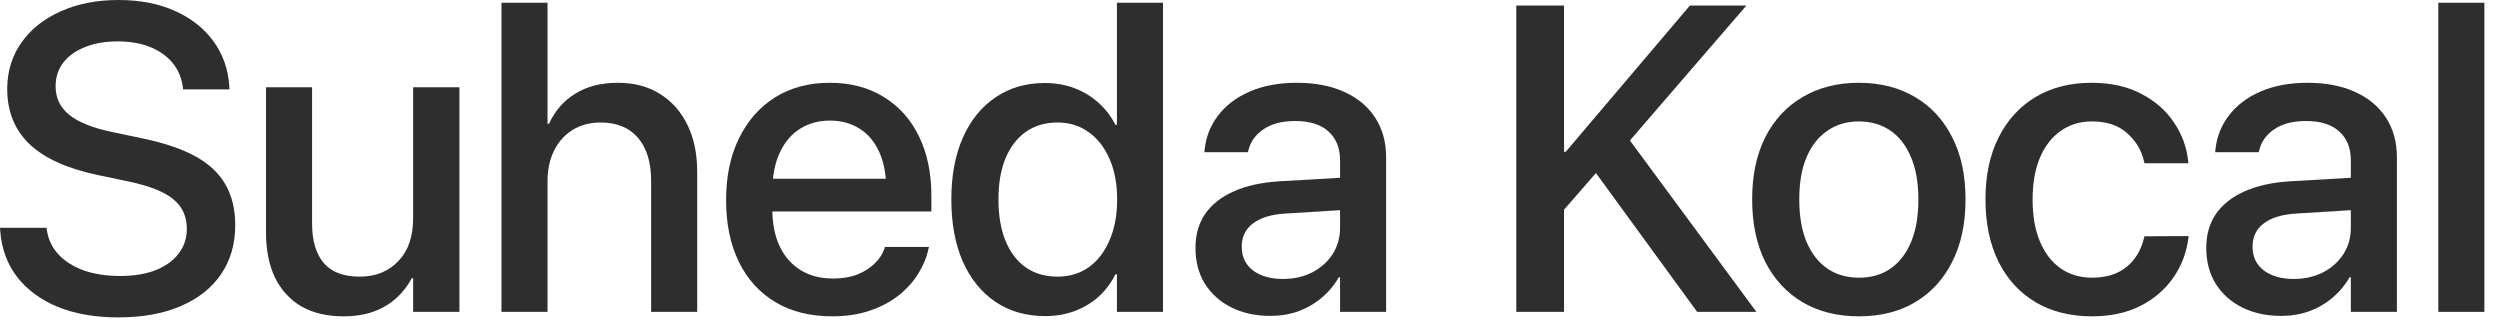
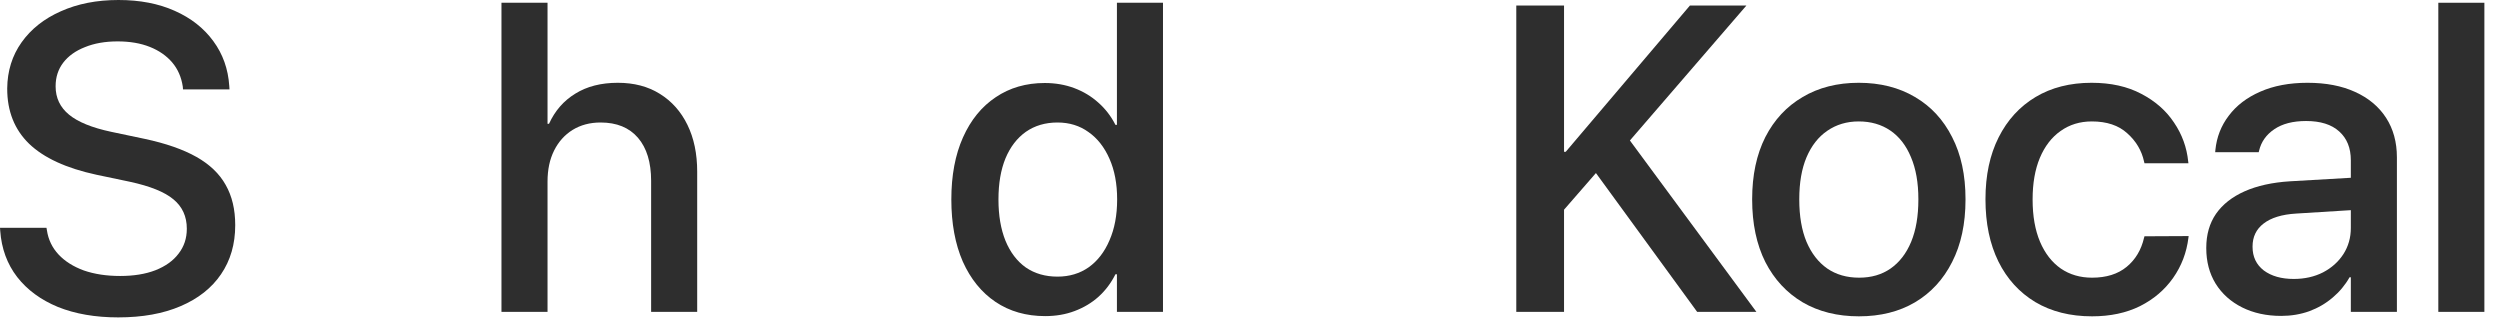
<svg xmlns="http://www.w3.org/2000/svg" fill="none" height="100%" overflow="visible" preserveAspectRatio="none" style="display: block;" viewBox="0 0 138 18" width="100%">
  <g id="Suheda Kocal">
    <path d="M134.595 17.215V0.152H137.138V17.215H134.595Z" fill="#2E2E2E" id="Vector" />
    <path d="M125.923 17.438C125.11 17.438 124.391 17.281 123.766 16.969C123.141 16.656 122.653 16.219 122.302 15.656C121.958 15.094 121.786 14.441 121.786 13.699V13.676C121.786 12.949 121.966 12.324 122.325 11.801C122.692 11.277 123.22 10.863 123.907 10.559C124.595 10.254 125.427 10.07 126.403 10.008L131.067 9.738V11.52L126.743 11.789C125.962 11.836 125.364 12.02 124.95 12.34C124.544 12.652 124.341 13.074 124.341 13.605V13.629C124.341 14.176 124.548 14.609 124.962 14.93C125.384 15.242 125.934 15.398 126.614 15.398C127.216 15.398 127.755 15.277 128.231 15.035C128.708 14.785 129.083 14.449 129.356 14.027C129.63 13.598 129.766 13.117 129.766 12.586V8.848C129.766 8.168 129.552 7.637 129.122 7.254C128.7 6.871 128.091 6.68 127.294 6.68C126.567 6.68 125.981 6.832 125.536 7.137C125.098 7.434 124.821 7.824 124.704 8.309L124.68 8.402H122.278L122.29 8.273C122.36 7.57 122.606 6.941 123.028 6.387C123.45 5.824 124.028 5.383 124.762 5.062C125.505 4.734 126.376 4.57 127.376 4.57C128.391 4.57 129.266 4.738 130.001 5.074C130.743 5.41 131.313 5.887 131.712 6.504C132.11 7.121 132.309 7.848 132.309 8.684V17.215H129.766V15.305H129.696C129.454 15.734 129.141 16.109 128.759 16.43C128.384 16.75 127.954 17 127.47 17.18C126.985 17.352 126.47 17.438 125.923 17.438Z" fill="#2E2E2E" id="Vector_2" />
    <path d="M115.481 17.461C114.278 17.461 113.235 17.199 112.352 16.676C111.469 16.145 110.789 15.398 110.313 14.438C109.836 13.469 109.598 12.324 109.598 11.004V10.992C109.598 9.68 109.84 8.543 110.325 7.582C110.809 6.621 111.489 5.879 112.364 5.355C113.239 4.832 114.27 4.57 115.457 4.57C116.52 4.57 117.434 4.773 118.2 5.18C118.965 5.578 119.567 6.105 120.004 6.762C120.45 7.418 120.711 8.137 120.789 8.918L120.801 9.012H118.375L118.352 8.918C118.219 8.309 117.91 7.789 117.426 7.359C116.95 6.922 116.297 6.703 115.469 6.703C114.813 6.703 114.239 6.879 113.746 7.23C113.254 7.574 112.871 8.07 112.598 8.719C112.332 9.359 112.2 10.121 112.2 11.004V11.016C112.2 11.922 112.336 12.699 112.61 13.348C112.883 13.988 113.266 14.48 113.758 14.824C114.25 15.16 114.825 15.328 115.481 15.328C116.27 15.328 116.907 15.129 117.391 14.73C117.875 14.332 118.196 13.797 118.352 13.125L118.375 13.043L120.813 13.031L120.801 13.125C120.7 13.945 120.418 14.684 119.957 15.34C119.496 15.996 118.887 16.516 118.129 16.898C117.371 17.273 116.489 17.461 115.481 17.461Z" fill="#2E2E2E" id="Vector_3" />
    <path d="M102.613 17.461C101.426 17.461 100.39 17.203 99.508 16.688C98.625 16.164 97.937 15.422 97.445 14.461C96.961 13.492 96.719 12.344 96.719 11.016V10.992C96.719 9.672 96.961 8.531 97.445 7.57C97.937 6.609 98.625 5.871 99.508 5.355C100.39 4.832 101.422 4.57 102.601 4.57C103.789 4.57 104.824 4.832 105.707 5.355C106.59 5.871 107.273 6.609 107.758 7.57C108.25 8.523 108.496 9.664 108.496 10.992V11.016C108.496 12.352 108.25 13.5 107.758 14.461C107.273 15.422 106.59 16.164 105.707 16.688C104.832 17.203 103.801 17.461 102.613 17.461ZM102.625 15.328C103.297 15.328 103.875 15.16 104.359 14.824C104.851 14.48 105.23 13.988 105.496 13.348C105.762 12.707 105.894 11.93 105.894 11.016V10.992C105.894 10.086 105.758 9.312 105.484 8.672C105.219 8.031 104.84 7.543 104.348 7.207C103.855 6.871 103.273 6.703 102.601 6.703C101.945 6.703 101.367 6.875 100.867 7.219C100.375 7.555 99.992 8.043 99.719 8.684C99.453 9.316 99.32 10.086 99.32 10.992V11.016C99.32 11.93 99.453 12.707 99.719 13.348C99.992 13.988 100.375 14.48 100.867 14.824C101.359 15.16 101.945 15.328 102.625 15.328Z" fill="#2E2E2E" id="Vector_4" />
    <path d="M86.159 11.777L86.136 8.379H86.429L93.284 0.305H96.402L89.816 7.934L89.3 8.168L86.159 11.777ZM83.699 17.215V0.305H86.335V17.215H83.699ZM93.683 17.215L87.812 9.164L89.687 7.371L96.953 17.215H93.683Z" fill="#2E2E2E" id="Vector_5" />
-     <path d="M70.127 17.438C69.315 17.438 68.596 17.281 67.971 16.969C67.346 16.656 66.858 16.219 66.506 15.656C66.162 15.094 65.991 14.441 65.991 13.699V13.676C65.991 12.949 66.17 12.324 66.53 11.801C66.897 11.277 67.424 10.863 68.112 10.559C68.799 10.254 69.631 10.07 70.608 10.008L75.272 9.738V11.52L70.948 11.789C70.166 11.836 69.569 12.02 69.155 12.34C68.748 12.652 68.545 13.074 68.545 13.605V13.629C68.545 14.176 68.752 14.609 69.166 14.93C69.588 15.242 70.139 15.398 70.819 15.398C71.42 15.398 71.959 15.277 72.436 15.035C72.912 14.785 73.287 14.449 73.561 14.027C73.834 13.598 73.971 13.117 73.971 12.586V8.848C73.971 8.168 73.756 7.637 73.327 7.254C72.905 6.871 72.295 6.68 71.498 6.68C70.772 6.68 70.186 6.832 69.741 7.137C69.303 7.434 69.026 7.824 68.909 8.309L68.885 8.402H66.483L66.495 8.273C66.565 7.57 66.811 6.941 67.233 6.387C67.655 5.824 68.233 5.383 68.967 5.062C69.709 4.734 70.581 4.57 71.581 4.57C72.596 4.57 73.471 4.738 74.206 5.074C74.948 5.41 75.518 5.887 75.916 6.504C76.315 7.121 76.514 7.848 76.514 8.684V17.215H73.971V15.305H73.901C73.659 15.734 73.346 16.109 72.963 16.43C72.588 16.75 72.159 17 71.674 17.18C71.19 17.352 70.674 17.438 70.127 17.438Z" fill="#2E2E2E" id="Vector_6" />
    <path d="M57.693 17.449C56.646 17.449 55.732 17.188 54.951 16.664C54.178 16.141 53.576 15.398 53.146 14.438C52.724 13.469 52.514 12.328 52.514 11.016V11.004C52.514 9.684 52.728 8.543 53.158 7.582C53.588 6.621 54.189 5.883 54.963 5.367C55.736 4.844 56.639 4.582 57.67 4.582C58.256 4.582 58.799 4.676 59.299 4.863C59.799 5.051 60.24 5.316 60.623 5.66C61.014 6.004 61.33 6.414 61.572 6.891H61.654V0.152H64.197V17.215H61.654V15.141H61.572C61.33 15.625 61.017 16.039 60.635 16.383C60.26 16.719 59.822 16.98 59.322 17.168C58.83 17.355 58.287 17.449 57.693 17.449ZM58.373 15.27C59.029 15.27 59.603 15.098 60.096 14.754C60.588 14.402 60.971 13.906 61.244 13.266C61.525 12.625 61.666 11.875 61.666 11.016V11.004C61.666 10.145 61.525 9.398 61.244 8.766C60.963 8.125 60.576 7.633 60.084 7.289C59.599 6.938 59.029 6.762 58.373 6.762C57.701 6.762 57.119 6.934 56.627 7.277C56.142 7.621 55.767 8.109 55.502 8.742C55.244 9.375 55.115 10.129 55.115 11.004V11.016C55.115 11.891 55.244 12.648 55.502 13.289C55.767 13.93 56.142 14.422 56.627 14.766C57.119 15.102 57.701 15.27 58.373 15.27Z" fill="#2E2E2E" id="Vector_7" />
-     <path d="M45.939 17.461C44.72 17.461 43.673 17.199 42.798 16.676C41.923 16.152 41.251 15.41 40.783 14.449C40.314 13.488 40.08 12.355 40.08 11.051V11.039C40.08 9.75 40.314 8.621 40.783 7.652C41.259 6.676 41.923 5.918 42.775 5.379C43.634 4.84 44.642 4.57 45.798 4.57C46.955 4.57 47.951 4.832 48.787 5.355C49.63 5.871 50.279 6.598 50.732 7.535C51.185 8.465 51.412 9.555 51.412 10.805V11.672H41.357V9.867H50.181L48.927 11.543V10.559C48.927 9.676 48.794 8.949 48.529 8.379C48.263 7.801 47.896 7.371 47.427 7.09C46.966 6.801 46.427 6.656 45.81 6.656C45.201 6.656 44.654 6.805 44.169 7.102C43.693 7.398 43.318 7.84 43.044 8.426C42.771 9.004 42.634 9.715 42.634 10.559V11.543C42.634 12.348 42.771 13.035 43.044 13.605C43.318 14.176 43.705 14.613 44.205 14.918C44.705 15.223 45.298 15.375 45.986 15.375C46.494 15.375 46.939 15.301 47.322 15.152C47.712 14.996 48.033 14.793 48.283 14.543C48.541 14.293 48.72 14.02 48.822 13.723L48.845 13.629H51.283L51.248 13.758C51.146 14.227 50.955 14.684 50.673 15.129C50.4 15.566 50.037 15.965 49.583 16.324C49.13 16.676 48.599 16.953 47.99 17.156C47.38 17.359 46.697 17.461 45.939 17.461Z" fill="#2E2E2E" id="Vector_8" />
    <path d="M27.681 17.215V0.152H30.224V6.832H30.306C30.634 6.113 31.118 5.559 31.759 5.168C32.399 4.77 33.181 4.57 34.102 4.57C35.001 4.57 35.774 4.773 36.423 5.18C37.079 5.586 37.587 6.156 37.946 6.891C38.306 7.625 38.485 8.488 38.485 9.48V17.215H35.942V9.984C35.942 8.961 35.7 8.168 35.216 7.605C34.731 7.043 34.044 6.762 33.153 6.762C32.567 6.762 32.052 6.898 31.606 7.172C31.169 7.445 30.829 7.824 30.587 8.309C30.345 8.793 30.224 9.363 30.224 10.02V17.215H27.681Z" fill="#2E2E2E" id="Vector_9" />
-     <path d="M18.961 17.461C18.047 17.461 17.27 17.277 16.629 16.91C15.997 16.535 15.512 16.004 15.176 15.316C14.848 14.621 14.684 13.797 14.684 12.844V4.816H17.227V12.34C17.227 13.285 17.442 14.012 17.872 14.52C18.301 15.02 18.961 15.27 19.852 15.27C20.305 15.27 20.711 15.195 21.071 15.047C21.438 14.891 21.75 14.672 22.008 14.391C22.274 14.109 22.473 13.773 22.606 13.383C22.739 12.984 22.805 12.543 22.805 12.059V4.816H25.36V17.215H22.805V15.352H22.735C22.516 15.766 22.231 16.133 21.879 16.453C21.528 16.773 21.106 17.023 20.614 17.203C20.129 17.375 19.579 17.461 18.961 17.461Z" fill="#2E2E2E" id="Vector_10" />
    <path d="M6.527 17.52C5.262 17.52 4.152 17.328 3.199 16.945C2.254 16.555 1.504 16.004 0.949 15.293C0.395 14.574 0.082 13.723 0.012 12.738L0 12.574H2.566L2.59 12.715C2.668 13.23 2.883 13.676 3.234 14.051C3.586 14.426 4.051 14.719 4.629 14.93C5.215 15.133 5.883 15.234 6.633 15.234C7.383 15.234 8.031 15.129 8.578 14.918C9.133 14.699 9.559 14.395 9.855 14.004C10.16 13.613 10.312 13.156 10.312 12.633V12.621C10.312 11.949 10.066 11.41 9.574 11.004C9.09 10.598 8.285 10.273 7.16 10.031L5.32 9.645C3.656 9.285 2.418 8.715 1.605 7.934C0.801 7.152 0.398 6.141 0.398 4.898V4.887C0.406 3.918 0.672 3.066 1.195 2.332C1.719 1.598 2.441 1.027 3.363 0.621C4.285 0.207 5.344 0 6.539 0C7.719 0 8.754 0.199 9.645 0.598C10.543 0.996 11.254 1.555 11.777 2.273C12.301 2.984 12.594 3.809 12.656 4.746L12.668 4.934H10.102L10.09 4.781C10.012 4.258 9.816 3.812 9.504 3.445C9.191 3.078 8.781 2.793 8.273 2.59C7.766 2.387 7.172 2.285 6.492 2.285C5.805 2.285 5.203 2.391 4.688 2.602C4.172 2.805 3.773 3.09 3.492 3.457C3.211 3.824 3.07 4.258 3.07 4.758V4.77C3.07 5.402 3.316 5.922 3.809 6.328C4.301 6.734 5.078 7.051 6.141 7.277L7.98 7.664C9.152 7.914 10.105 8.246 10.84 8.66C11.574 9.074 12.113 9.59 12.457 10.207C12.809 10.824 12.984 11.562 12.984 12.422V12.434C12.984 13.473 12.723 14.375 12.199 15.141C11.684 15.898 10.941 16.484 9.973 16.898C9.012 17.312 7.863 17.52 6.527 17.52Z" fill="#2E2E2E" id="Vector_11" />
  </g>
</svg>